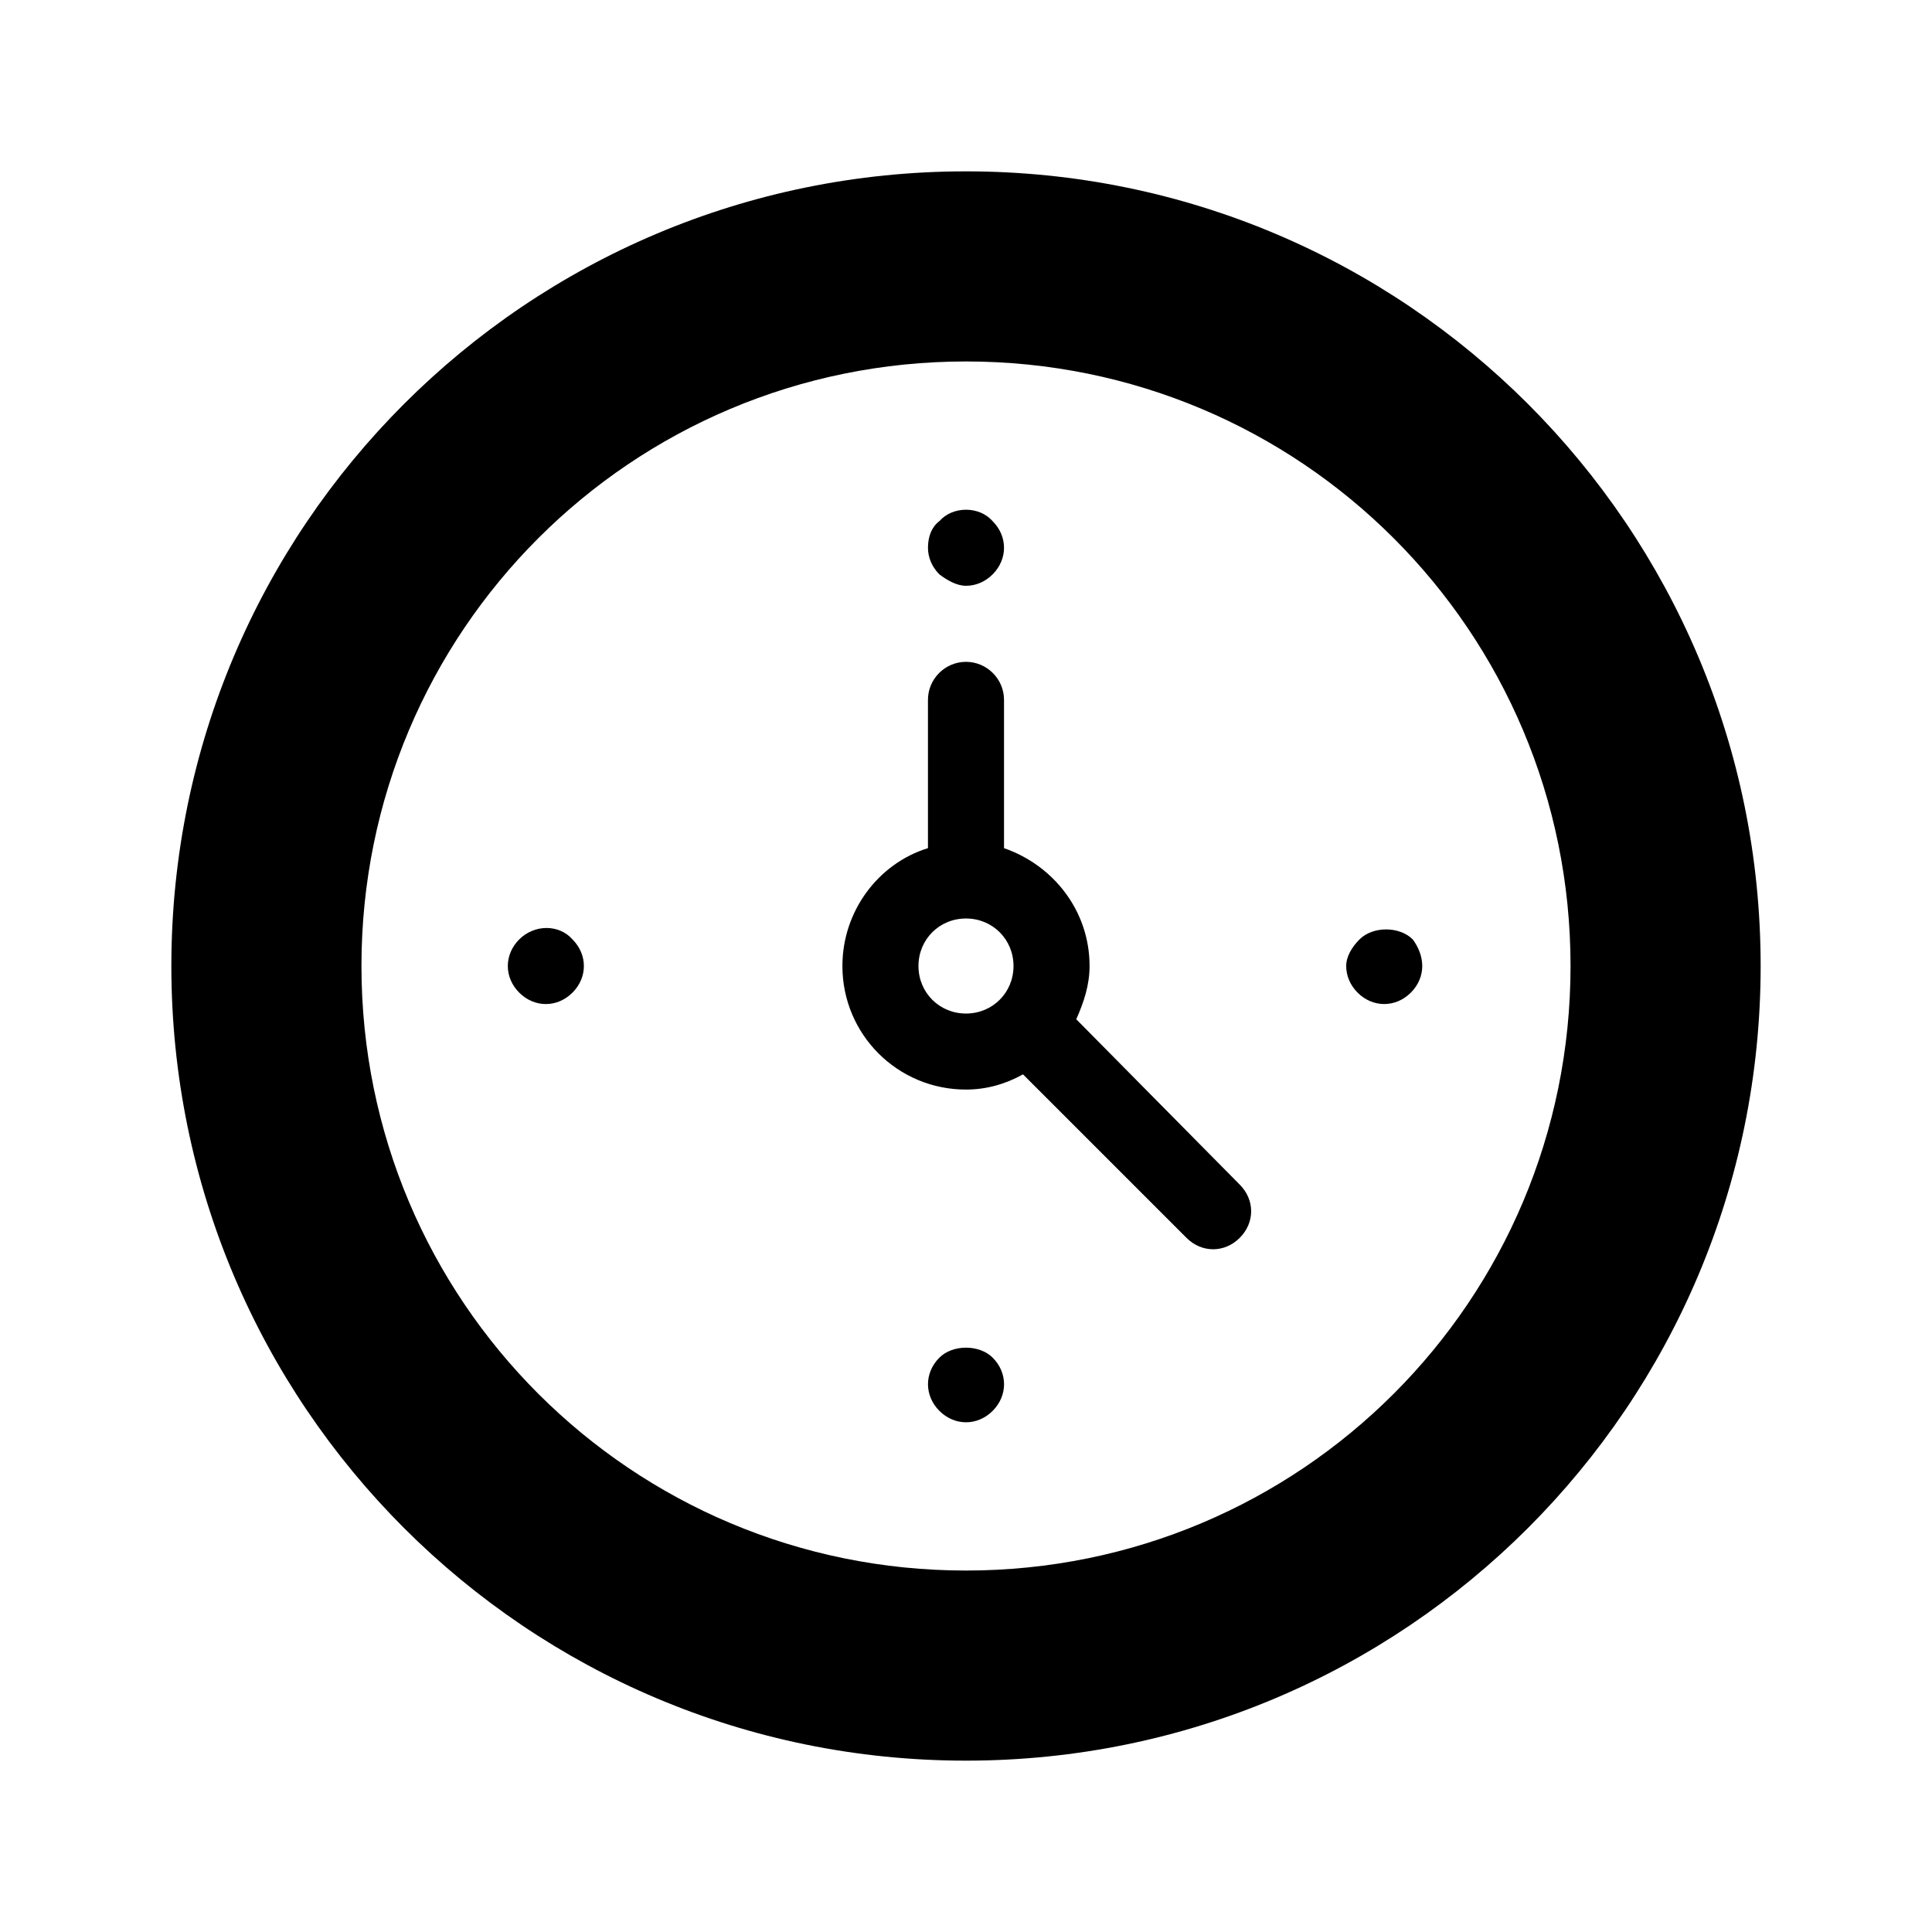
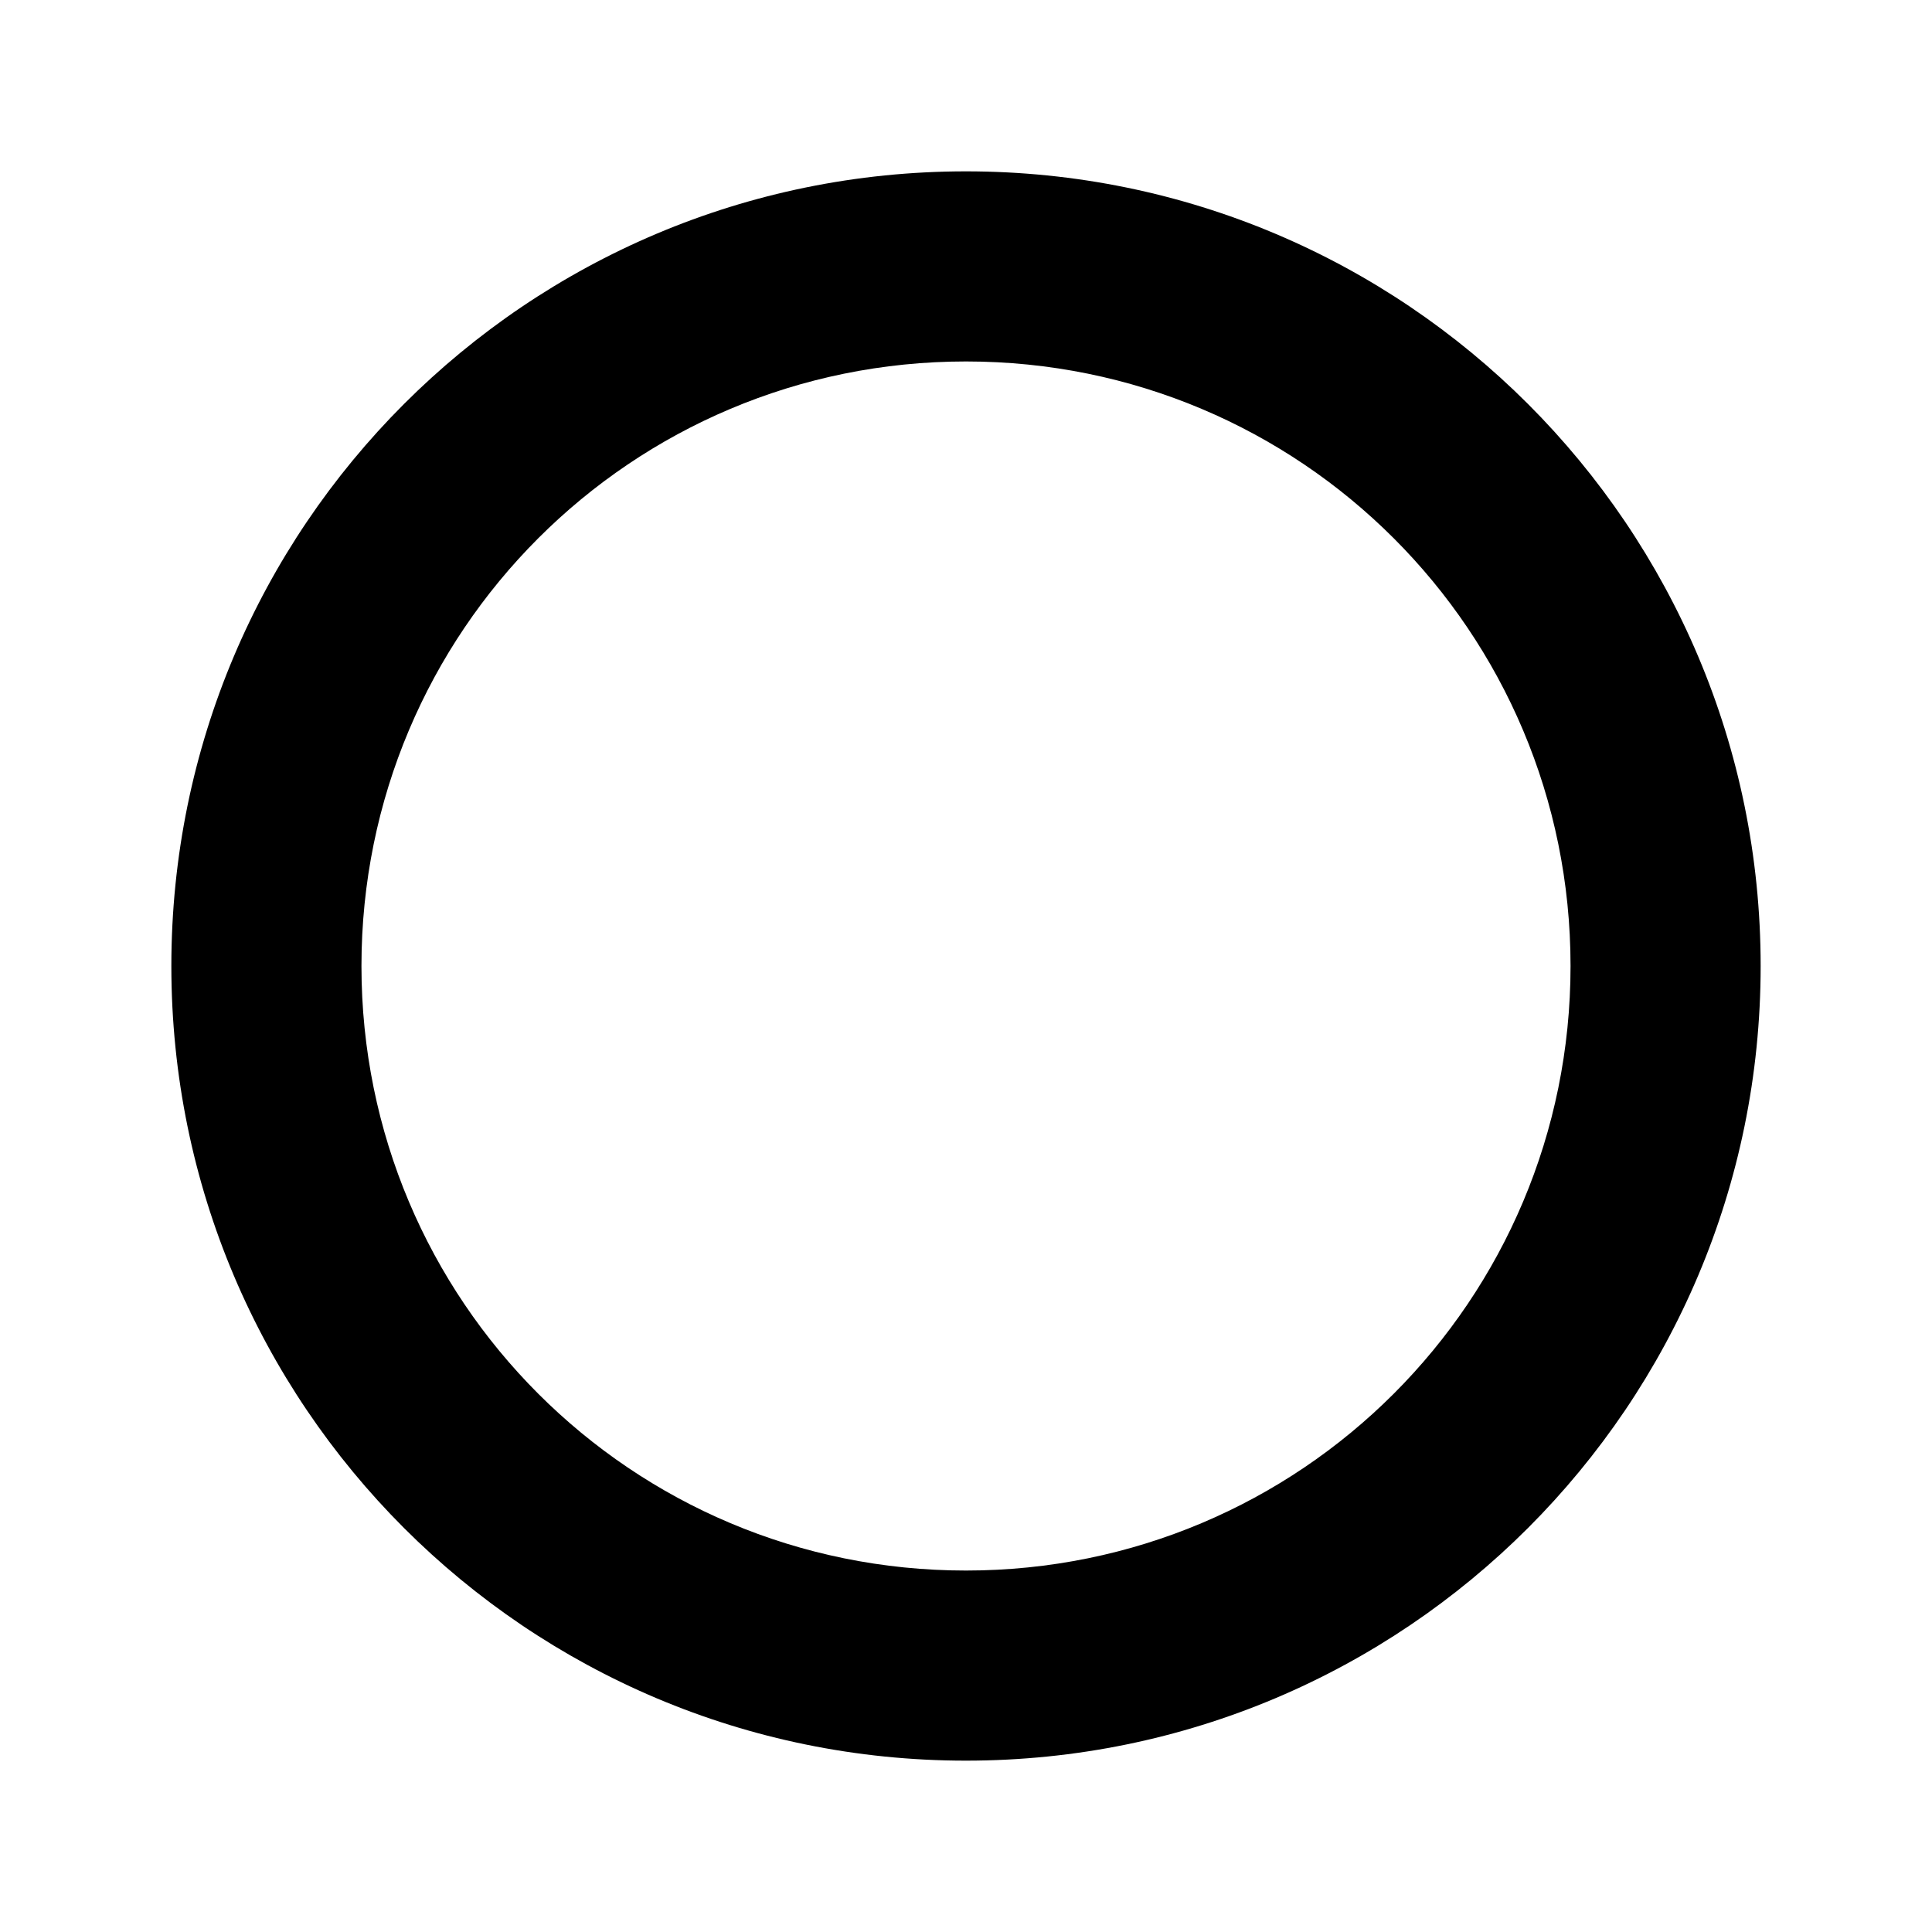
<svg xmlns="http://www.w3.org/2000/svg" fill="#000000" width="800px" height="800px" version="1.1" viewBox="144 144 512 512">
  <g>
    <path d="m400 189.41c-116.38 0-210.59 94.211-210.59 210.59 0 116.38 94.211 210.59 210.59 210.59 116.38-0.004 210.59-94.215 210.59-210.59 0-116.38-94.211-210.59-210.59-210.59zm0 370.8c-88.672 0-160.21-71.539-160.21-160.21-0.004-88.672 71.539-160.21 160.21-160.21 88.668 0 160.21 71.543 160.21 160.21 0 88.668-71.543 160.21-160.21 160.21z" />
-     <path d="m400 299.24c2.519 0 5.039-1.008 7.055-3.023 2.012-2.016 3.019-4.535 3.019-7.055 0-2.519-1.008-5.039-3.023-7.055-3.527-4.031-10.578-4.031-14.105 0-2.016 1.512-3.023 4.031-3.023 7.055 0 2.519 1.008 5.039 3.023 7.055 2.016 1.512 4.535 3.023 7.055 3.023z" />
-     <path d="m518.39 392.95c-3.527-3.527-10.578-3.527-14.105 0-2.016 2.016-3.527 4.535-3.527 7.055s1.008 5.039 3.023 7.055c2.012 2.012 4.531 3.019 7.051 3.019 2.519 0 5.039-1.008 7.055-3.023s3.023-4.535 3.023-7.051c0-2.519-1.008-5.039-2.519-7.055z" />
-     <path d="m392.95 503.79c-2.016 2.012-3.023 4.531-3.023 7.051 0 2.519 1.008 5.039 3.023 7.055 2.016 2.016 4.535 3.023 7.055 3.023s5.039-1.008 7.055-3.023c2.016-2.016 3.023-4.535 3.023-7.055 0-2.519-1.008-5.039-3.023-7.055-3.531-3.523-10.582-3.523-14.109 0.004z" />
-     <path d="m281.6 392.95c-2.016 2.016-3.023 4.535-3.023 7.055s1.008 5.039 3.023 7.055c2.016 2.016 4.535 3.023 7.055 3.023s5.039-1.008 7.055-3.023c2.016-2.016 3.023-4.535 3.023-7.055s-1.008-5.039-3.023-7.055c-3.527-4.031-10.078-4.031-14.109 0z" />
-     <path d="m429.22 414.11c2.016-4.535 3.527-9.07 3.527-14.105 0-14.609-9.574-26.703-22.672-31.234v-39.301c0-5.543-4.535-10.078-10.078-10.078-5.543 0-10.078 4.535-10.078 10.078v39.297c-13.098 4.031-22.672 16.625-22.672 31.234 0 18.137 14.609 32.746 32.746 32.746 5.543 0 10.578-1.512 15.113-4.031l43.328 43.328c2.016 2.016 4.535 3.023 7.055 3.023s5.039-1.008 7.055-3.023c4.031-4.031 4.031-10.078 0-14.105zm-41.816-14.105c0-7.055 5.543-12.594 12.594-12.594 7.055 0 12.594 5.543 12.594 12.594 0 7.055-5.543 12.594-12.594 12.594-7.051 0-12.594-5.543-12.594-12.594z" />
  </g>
</svg>